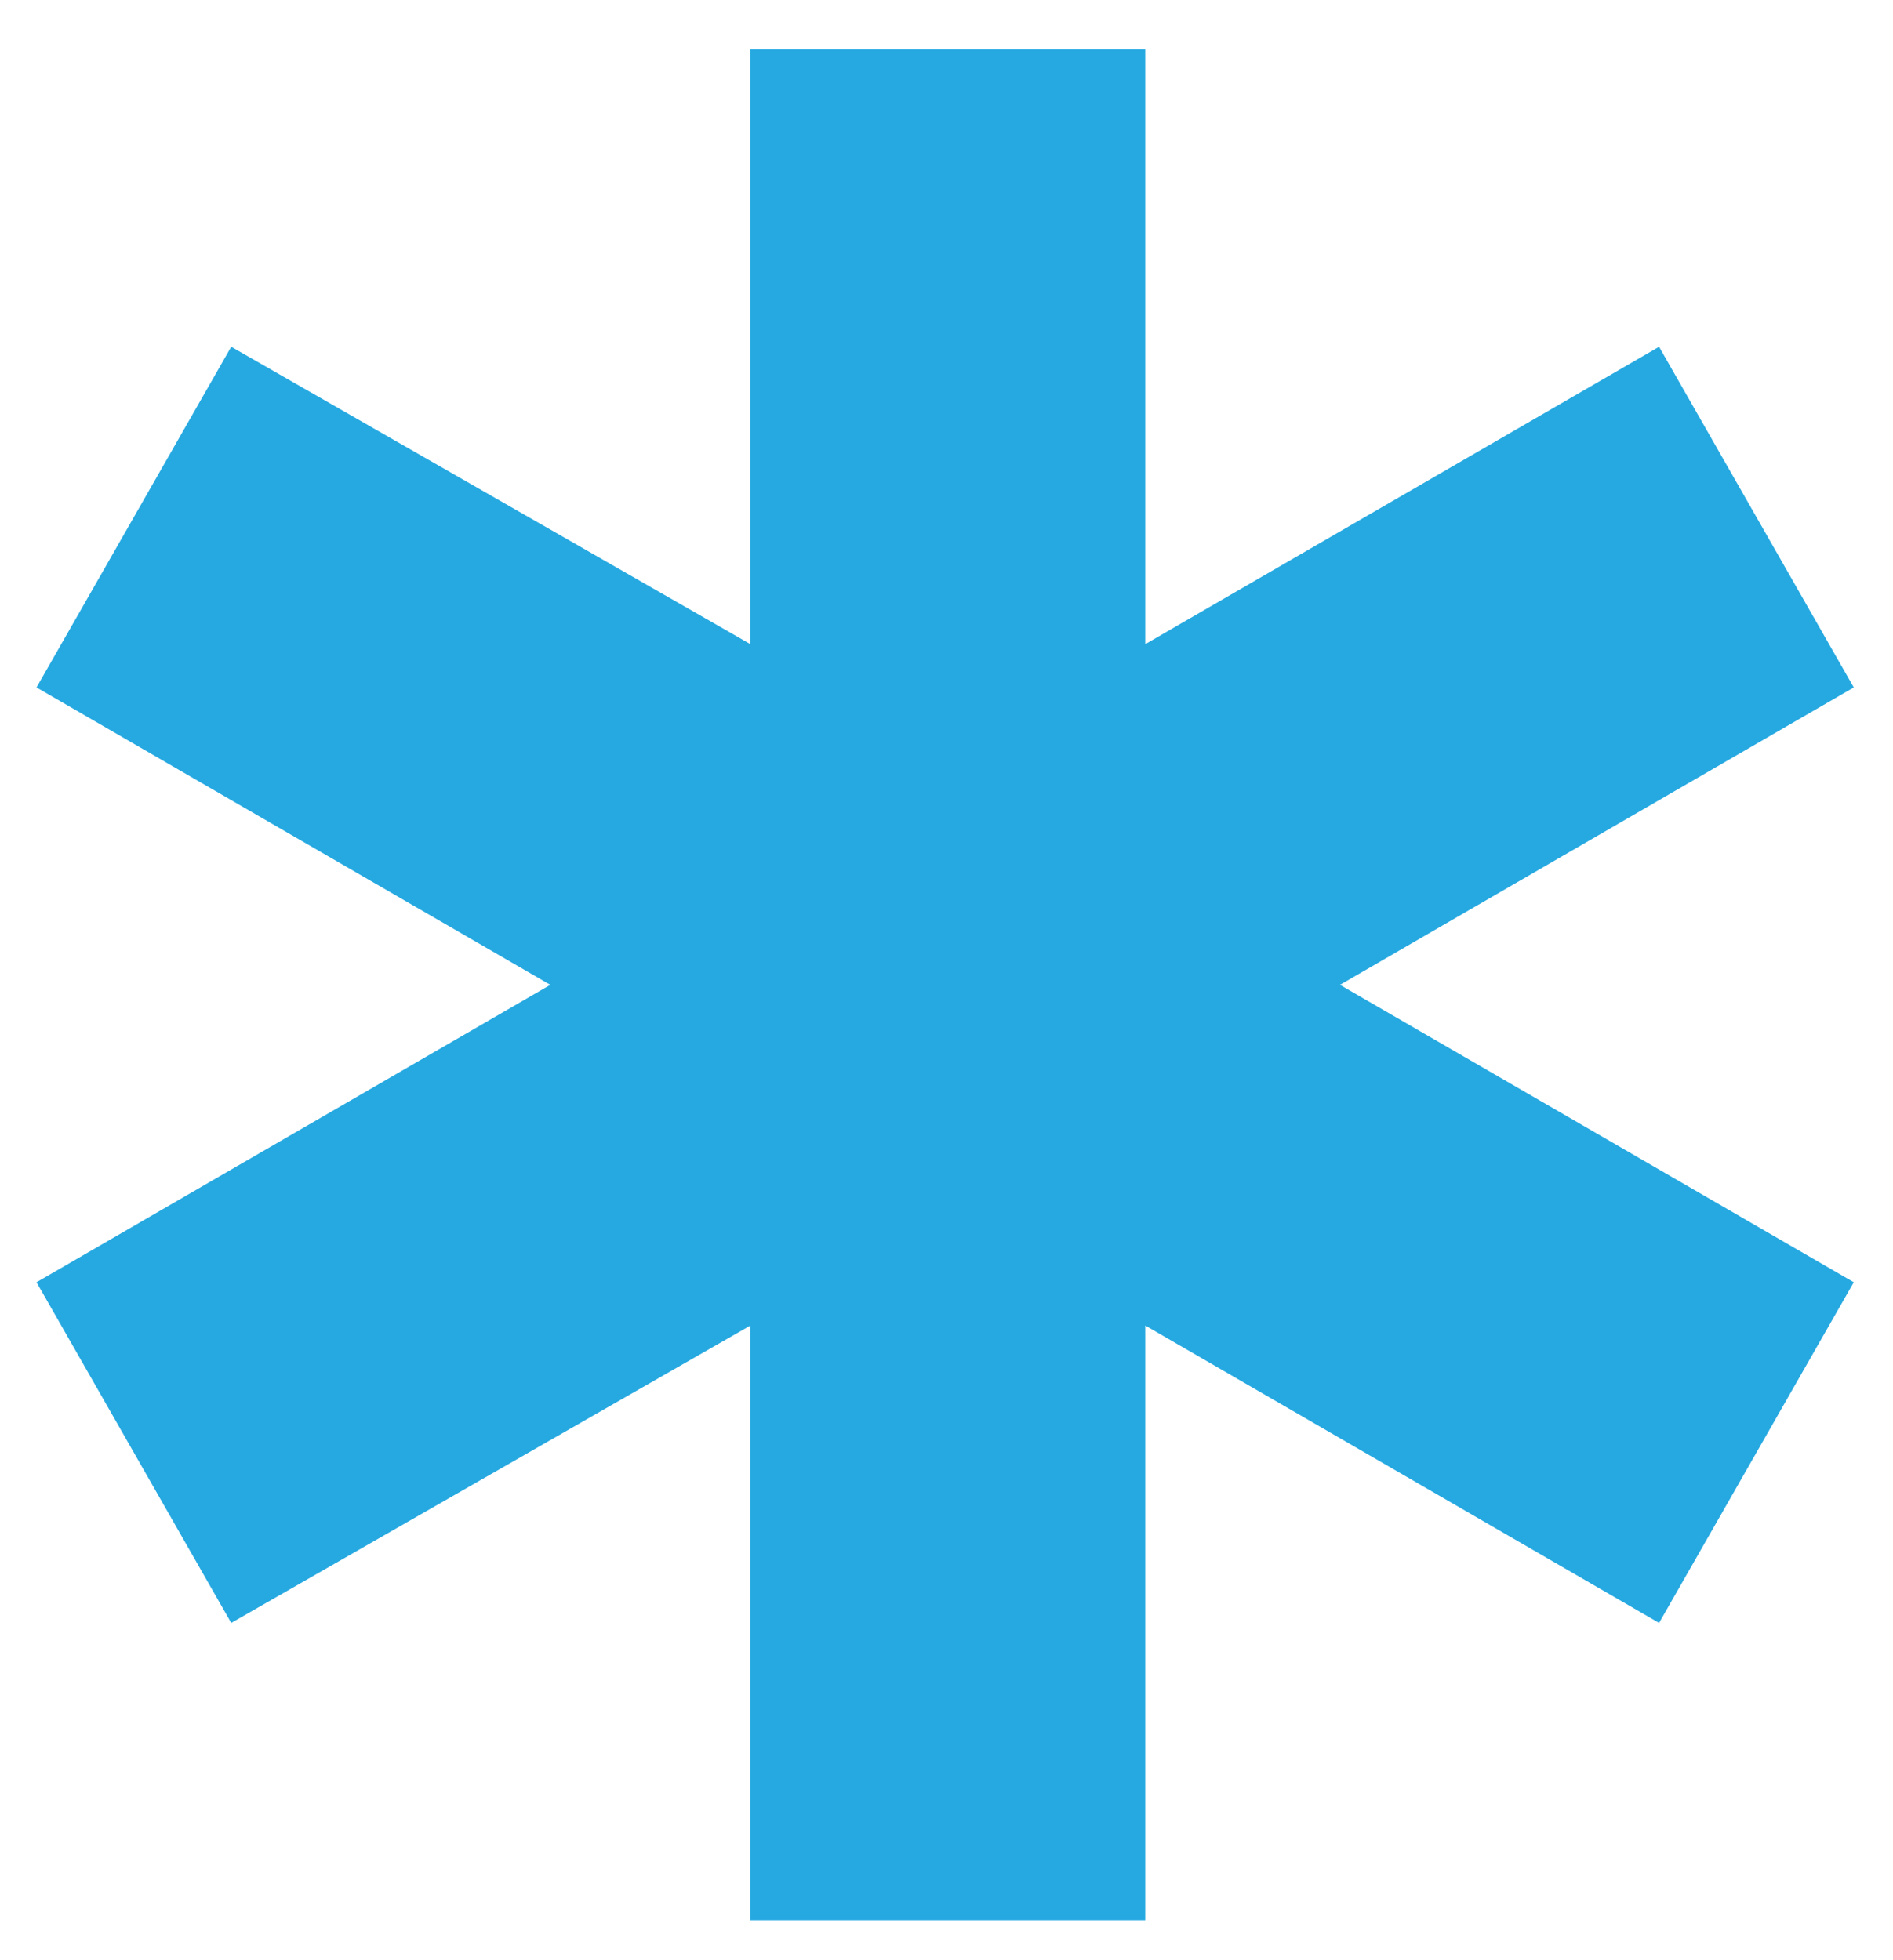
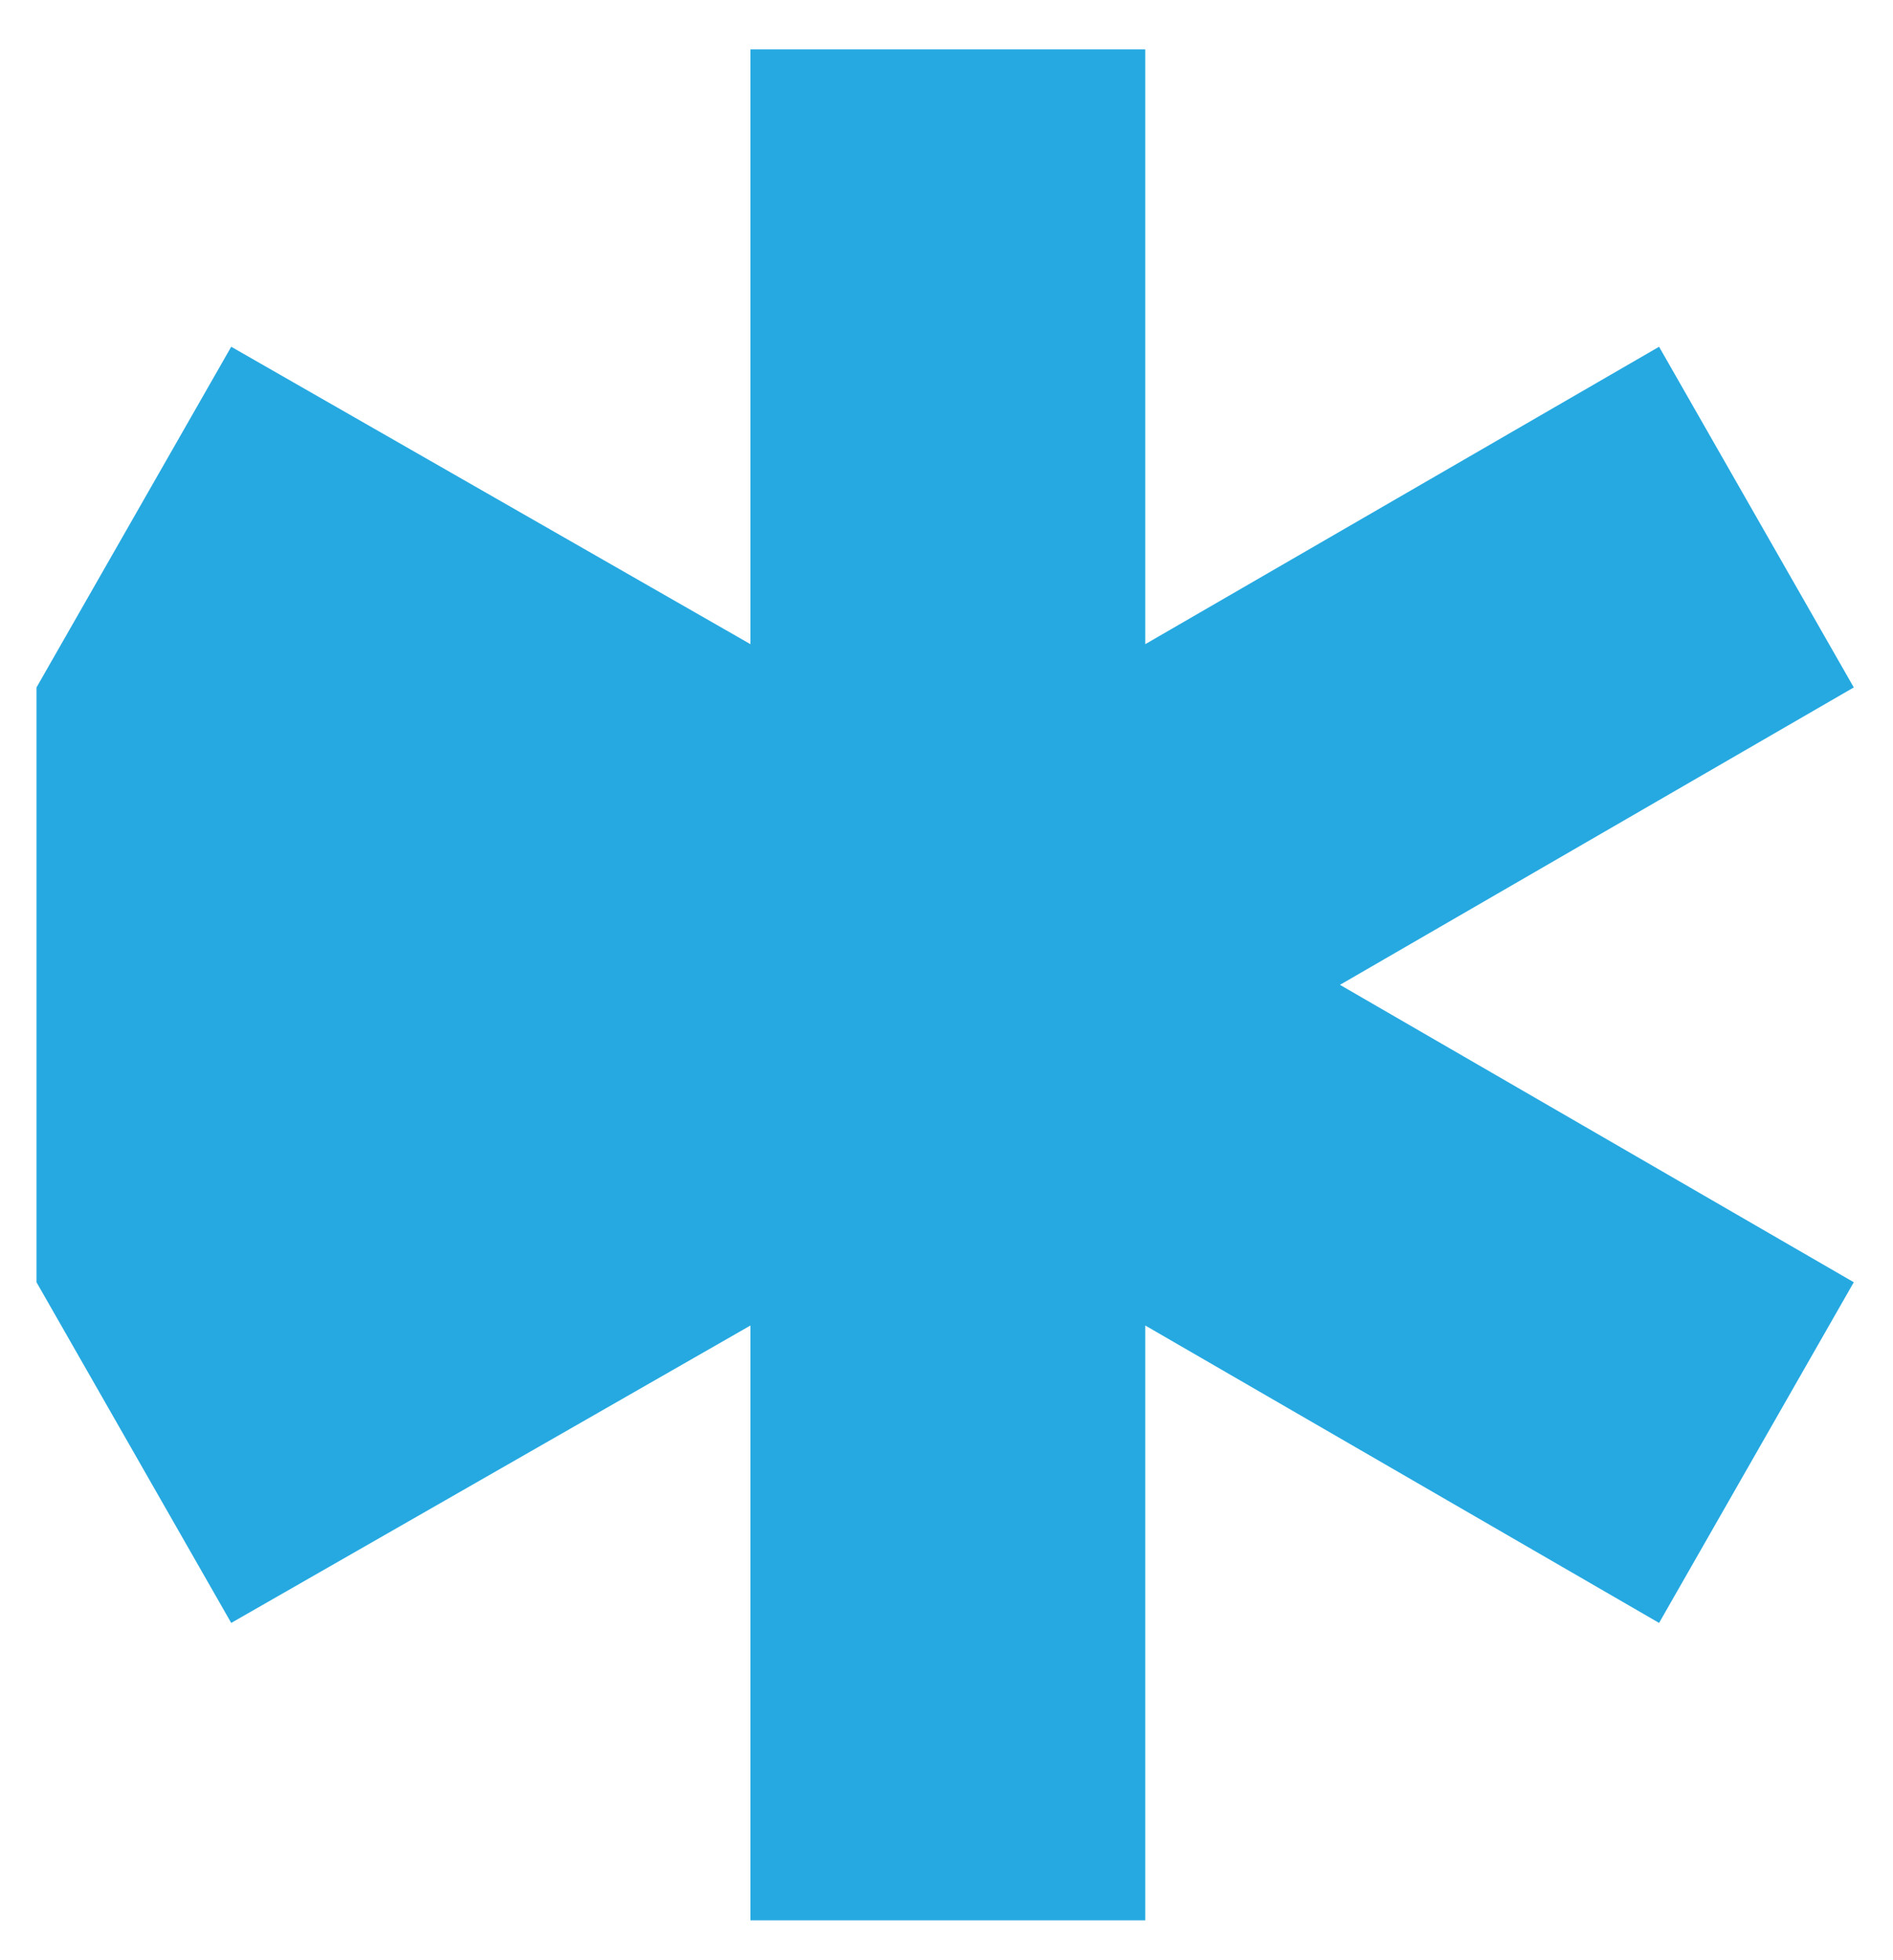
<svg xmlns="http://www.w3.org/2000/svg" width="56" height="58" viewBox="0 0 56 58" fill="none">
-   <path d="M22.2 56.82V39.22L6.84 48.02L1.08 37.94L16.28 29.14L1.08 20.34L6.84 10.26L22.2 19.06V1.46H33.88V19.06L49.08 10.26L54.84 20.34L39.64 29.14L54.84 37.94L49.08 48.02L33.88 39.22V56.82H22.2Z" fill="#26A9E1" />
+   <path d="M22.2 56.82V39.22L6.84 48.02L1.08 37.94L1.08 20.34L6.84 10.26L22.2 19.06V1.46H33.88V19.06L49.08 10.26L54.84 20.34L39.64 29.14L54.84 37.94L49.08 48.02L33.88 39.22V56.82H22.2Z" fill="#26A9E1" />
</svg>